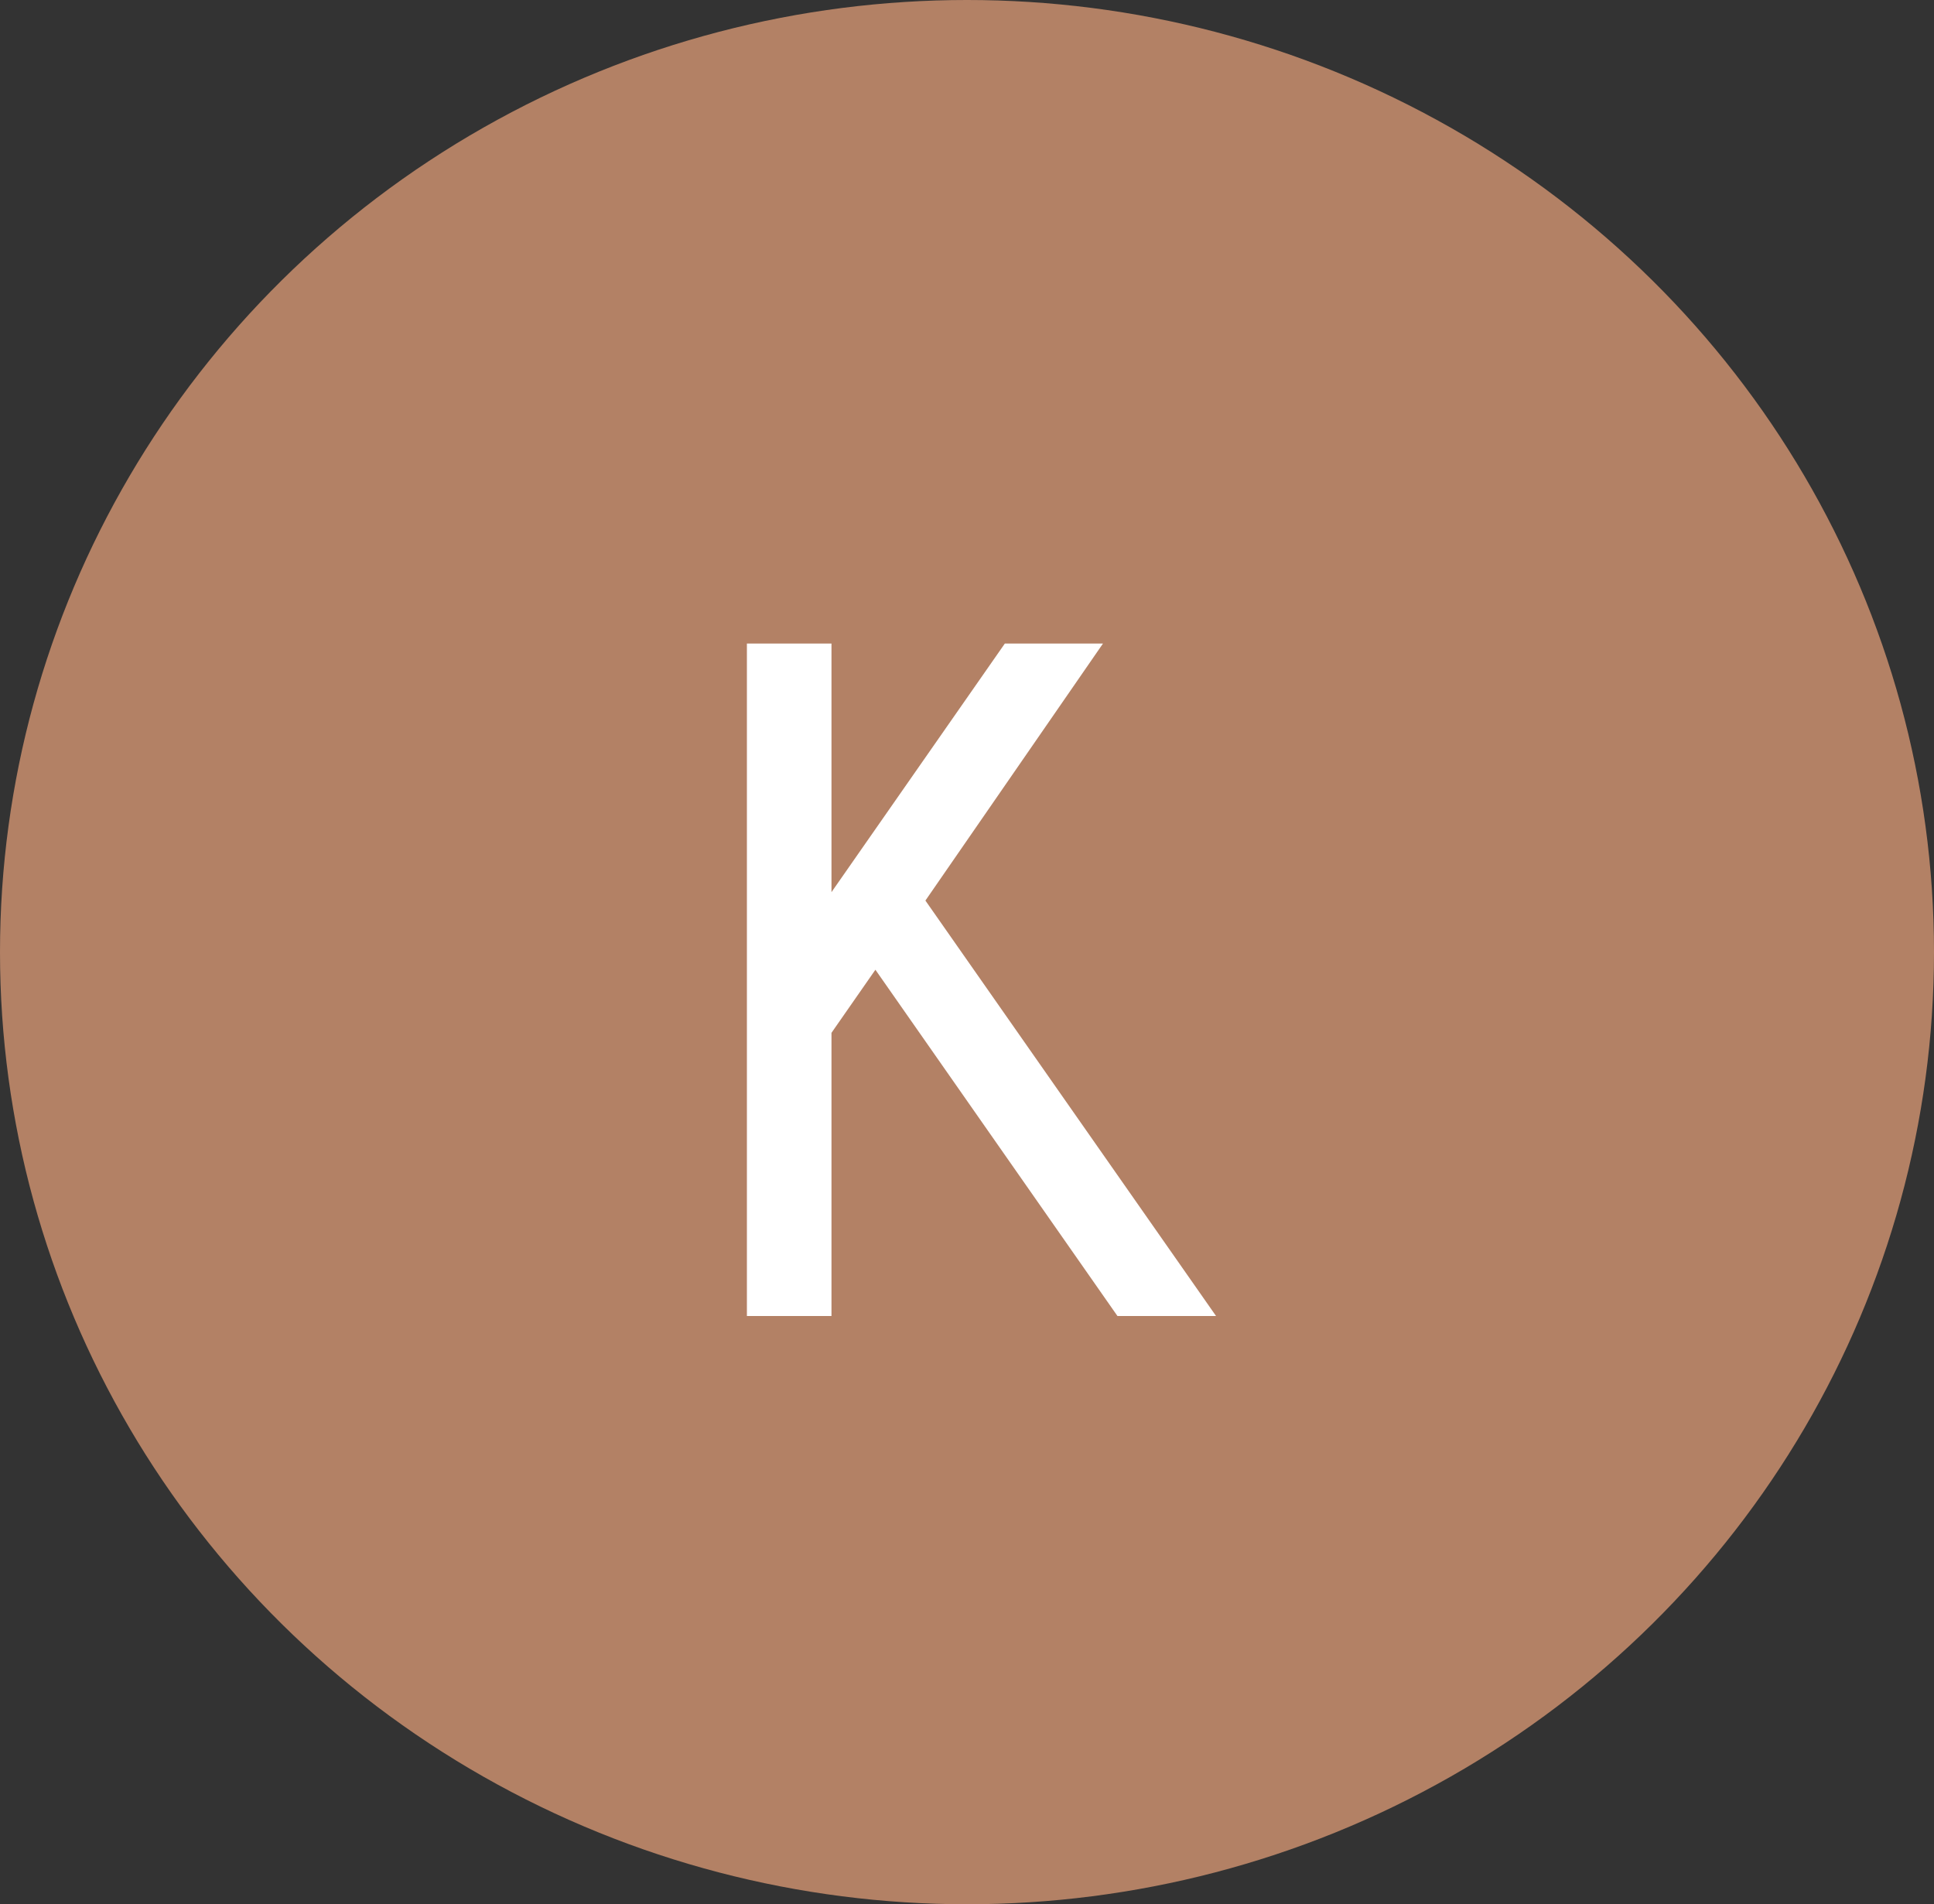
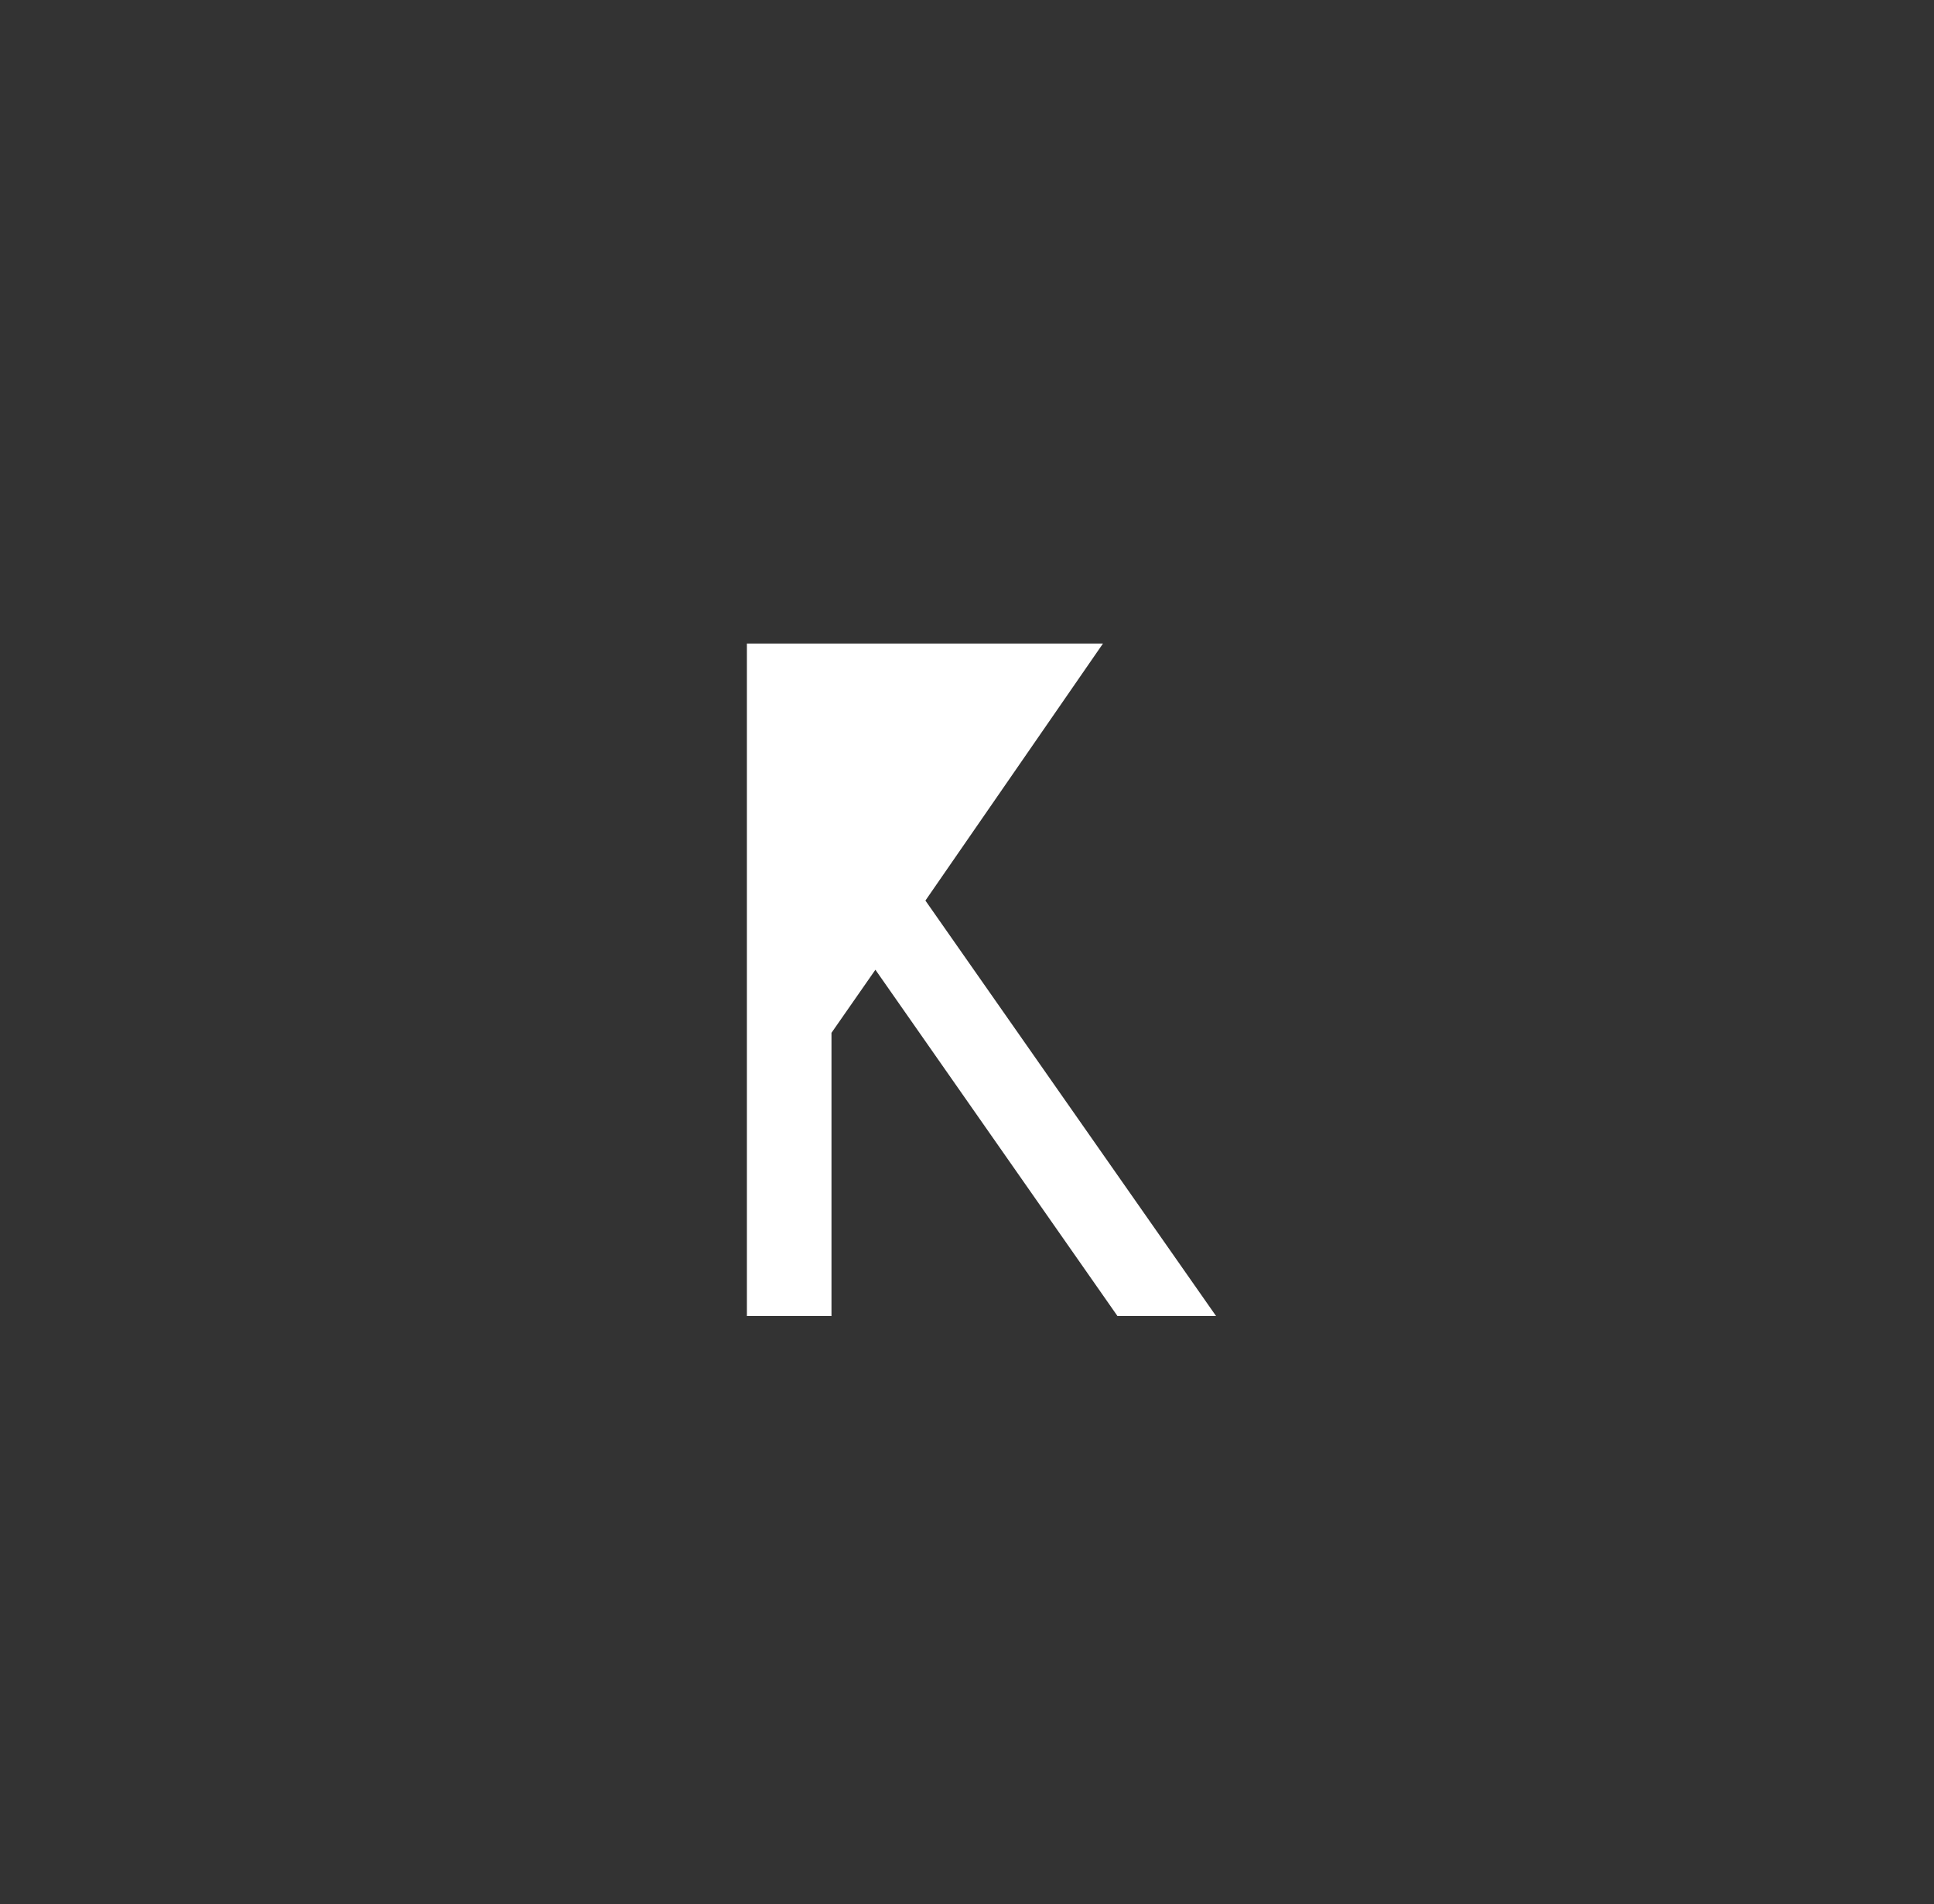
<svg xmlns="http://www.w3.org/2000/svg" width="194" height="191" viewBox="0 0 194 191" fill="none">
  <rect x="0" y="0" width="194" height="191" fill="#333333" stroke="none" />
-   <ellipse cx="97" cy="95.5" rx="97" ry="95.5" fill="#B38165" />
-   <path d="M110.641 64.547L92.828 90.328L121.984 132H112.094L87.812 97.266L83.406 103.594V132H74.922V64.547H83.406V89.484L100.797 64.547H110.641Z" fill="white" />
+   <path d="M110.641 64.547L92.828 90.328L121.984 132H112.094L87.812 97.266L83.406 103.594V132H74.922V64.547H83.406L100.797 64.547H110.641Z" fill="white" />
</svg>